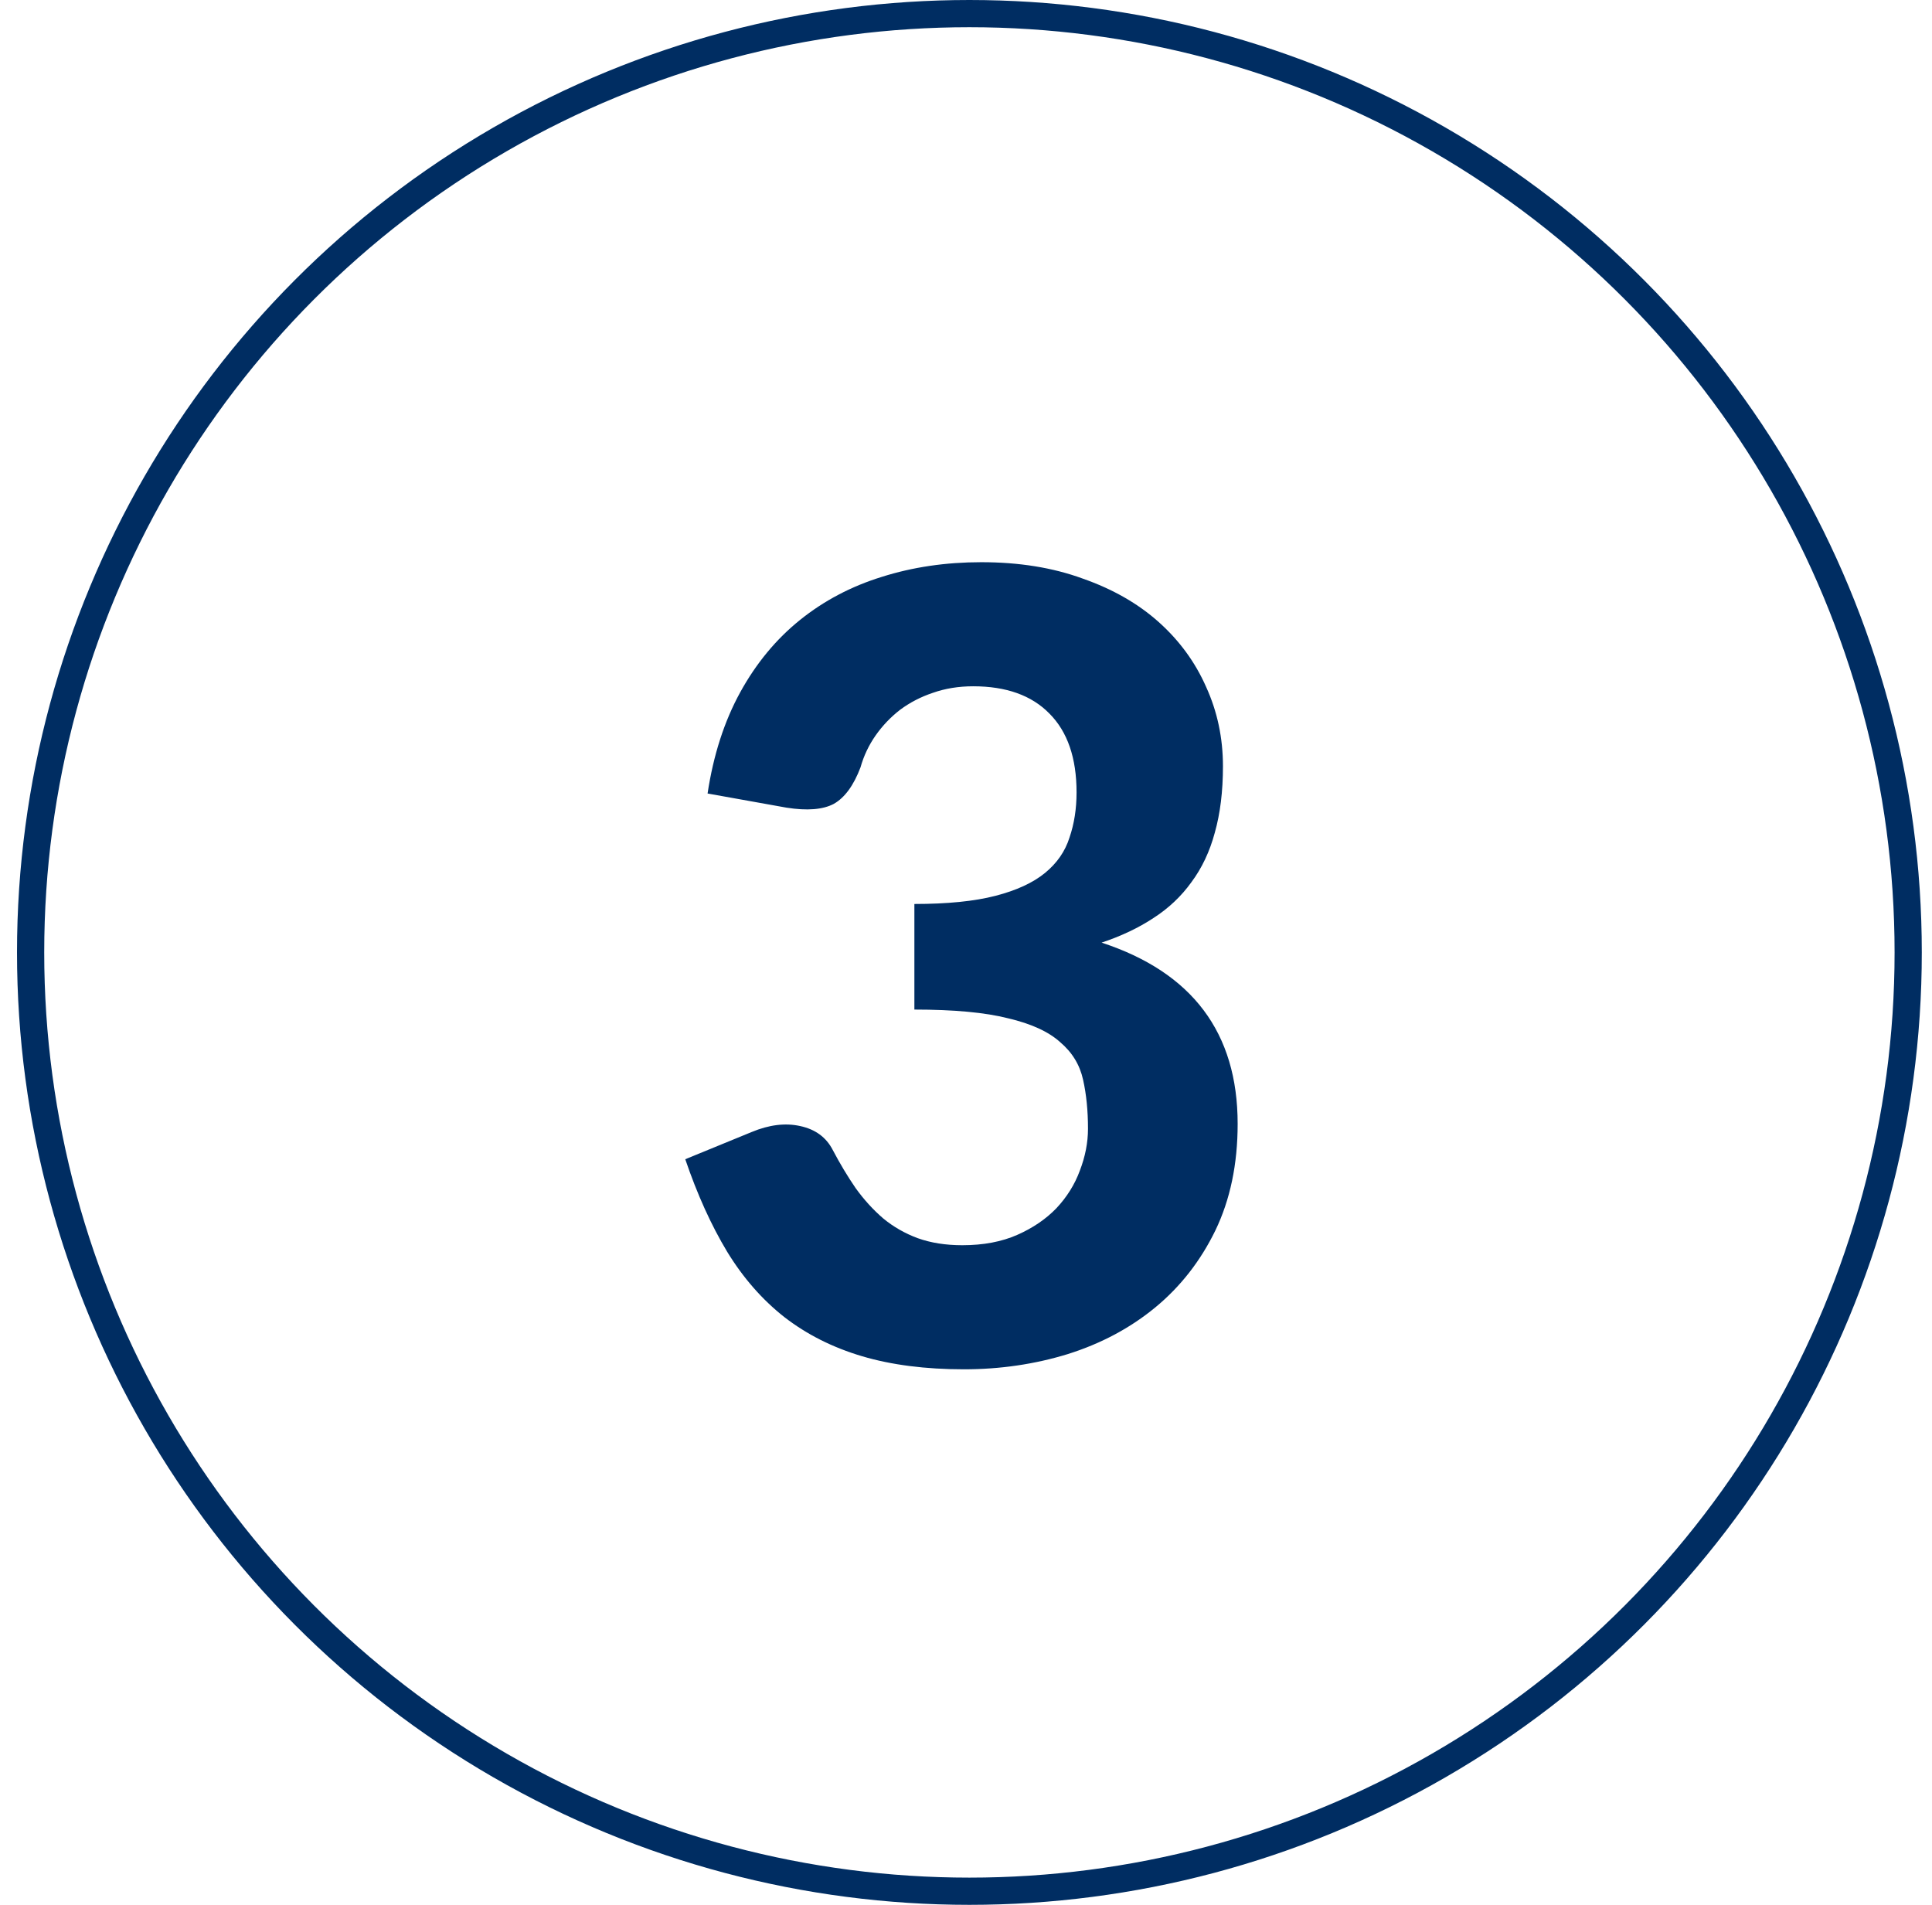
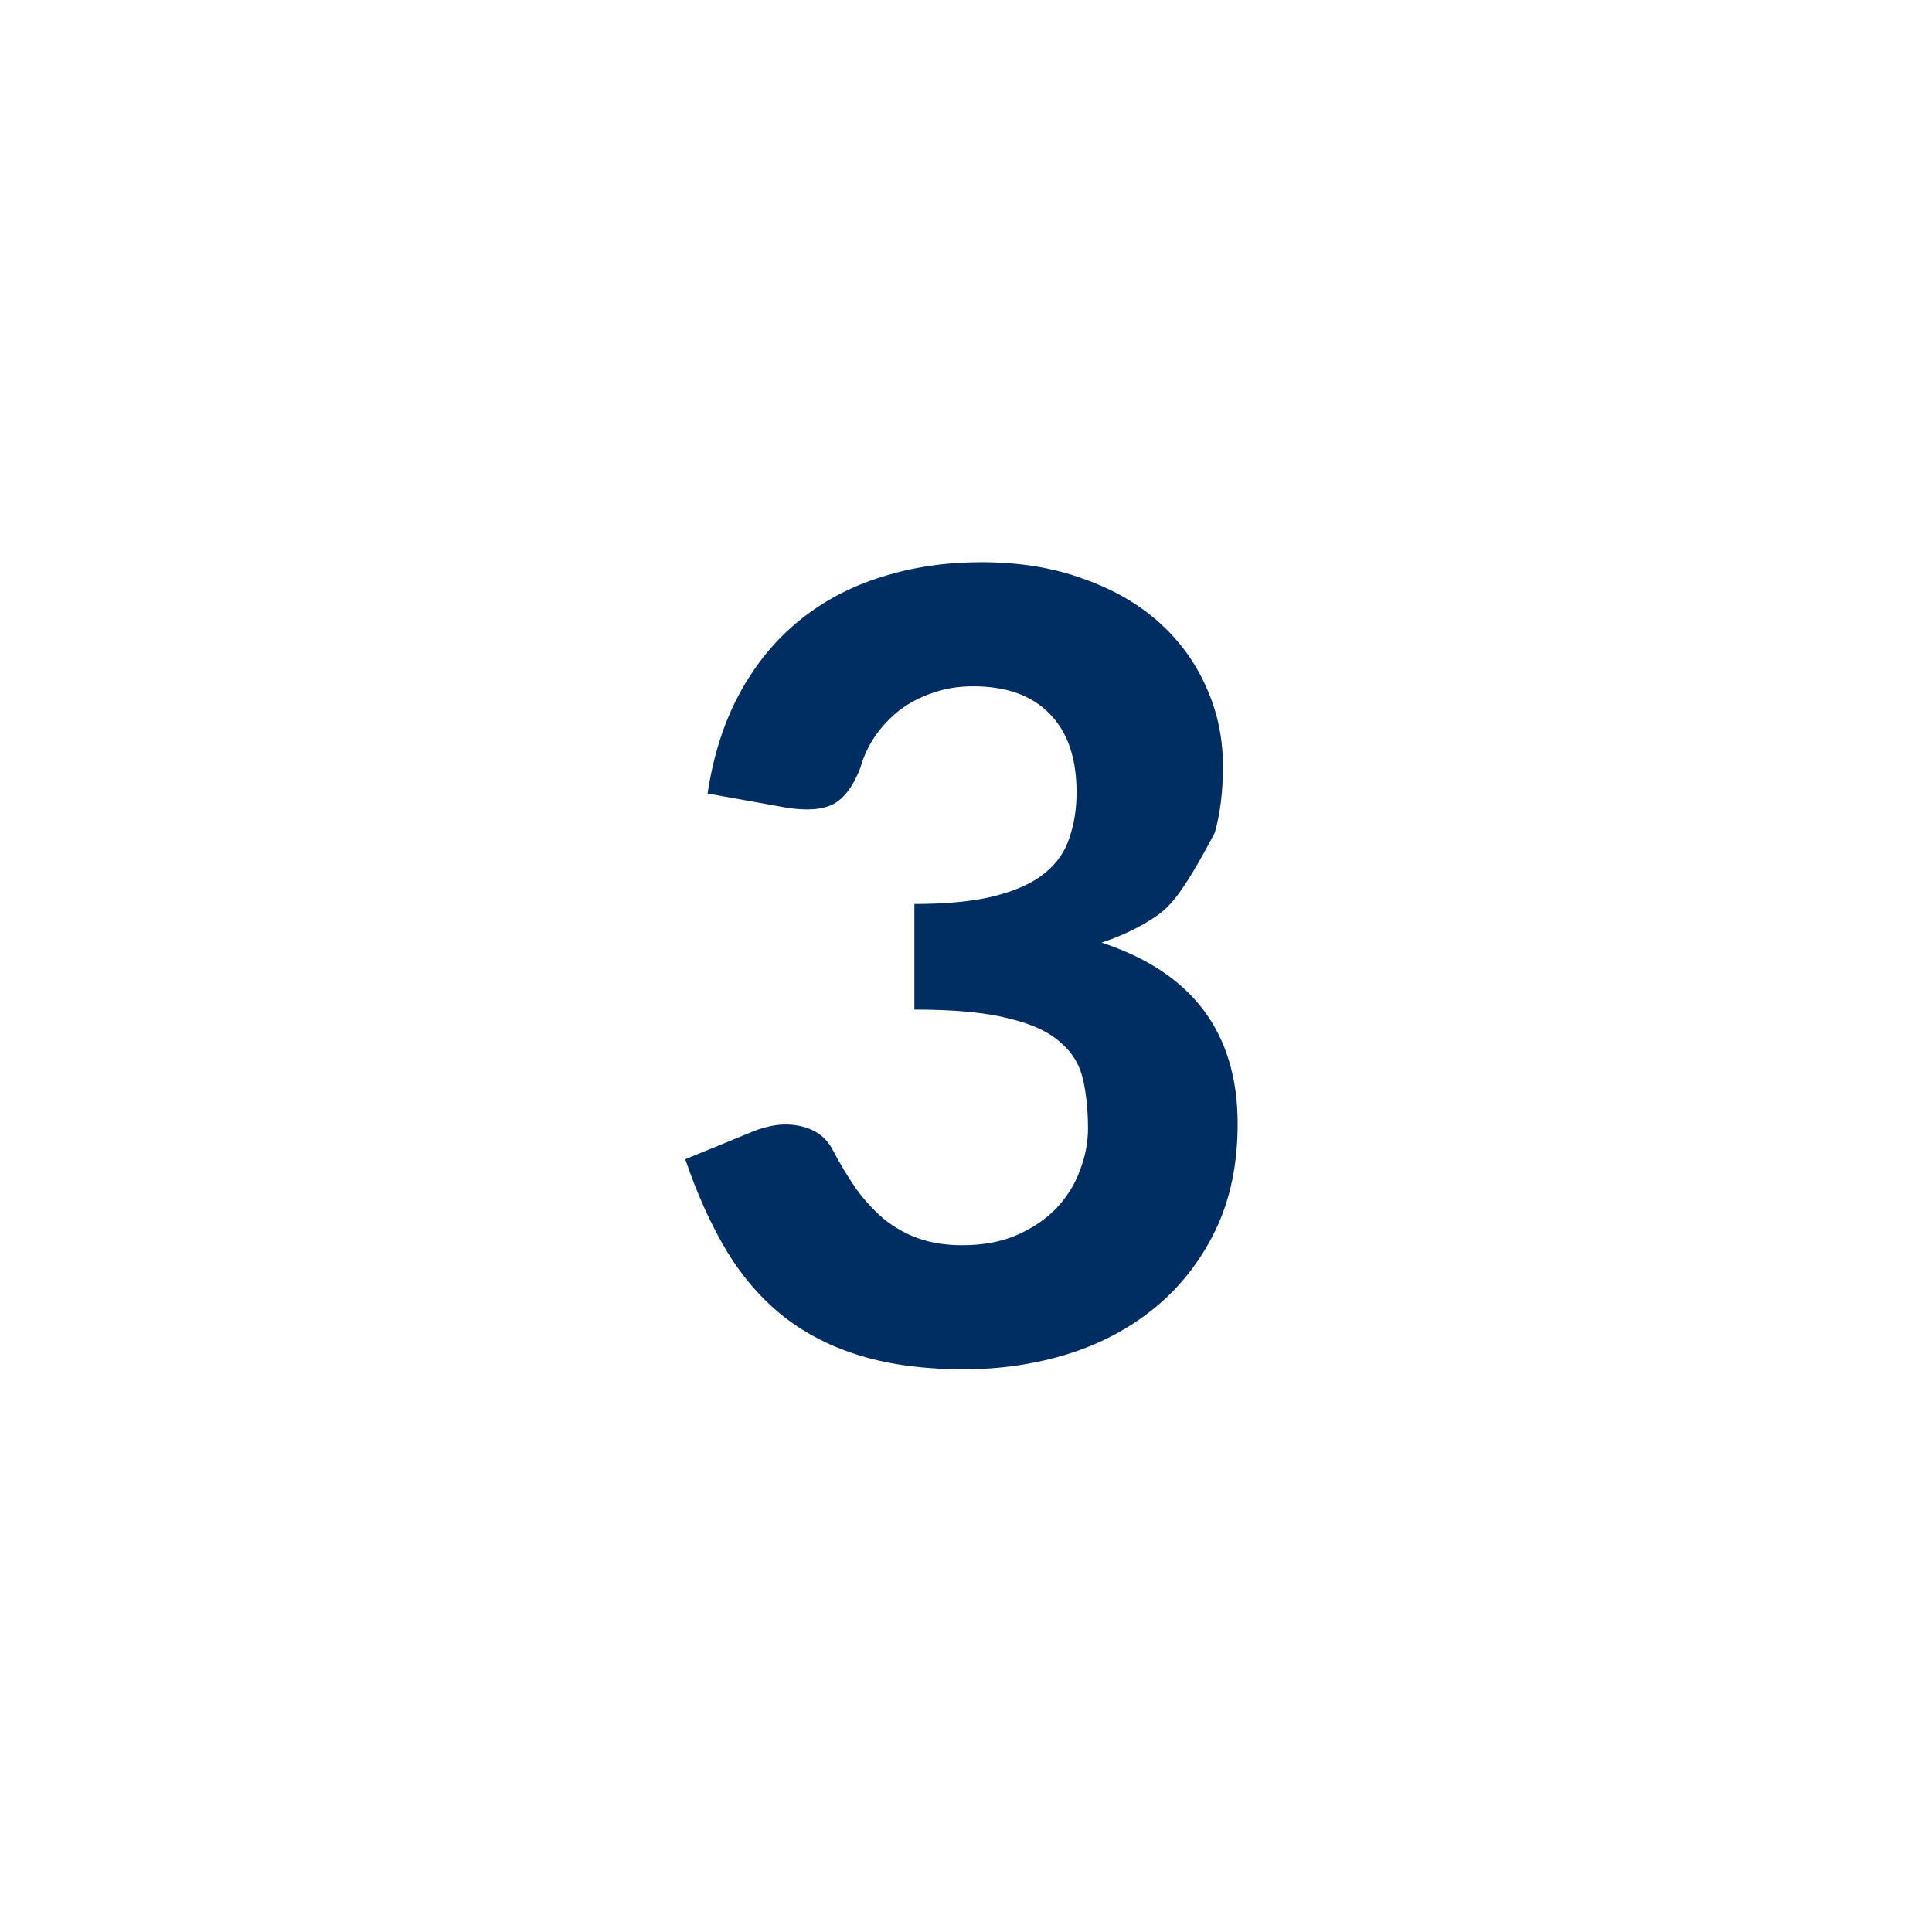
<svg xmlns="http://www.w3.org/2000/svg" width="71" height="70" viewBox="0 0 71 70" fill="none">
-   <circle cx="35.625" cy="35" r="34.5" stroke="#002D62" />
-   <path d="M26.003 29.16C26.217 27.747 26.617 26.507 27.203 25.44C27.79 24.373 28.523 23.487 29.403 22.78C30.283 22.073 31.283 21.547 32.403 21.2C33.537 20.84 34.757 20.66 36.063 20.66C37.45 20.66 38.69 20.86 39.783 21.26C40.89 21.647 41.823 22.18 42.583 22.86C43.343 23.54 43.923 24.333 44.323 25.24C44.737 26.147 44.943 27.12 44.943 28.16C44.943 29.08 44.843 29.893 44.643 30.6C44.457 31.293 44.17 31.9 43.783 32.42C43.41 32.94 42.943 33.38 42.383 33.74C41.837 34.1 41.203 34.4 40.483 34.64C43.817 35.733 45.483 37.953 45.483 41.3C45.483 42.78 45.21 44.087 44.663 45.22C44.117 46.34 43.383 47.28 42.463 48.04C41.543 48.8 40.47 49.373 39.243 49.76C38.03 50.133 36.757 50.32 35.423 50.32C34.01 50.32 32.763 50.16 31.683 49.84C30.603 49.52 29.65 49.04 28.823 48.4C28.01 47.76 27.31 46.96 26.723 46C26.137 45.027 25.623 43.893 25.183 42.6L27.623 41.6C28.263 41.333 28.857 41.26 29.403 41.38C29.963 41.5 30.363 41.793 30.603 42.26C30.87 42.767 31.15 43.233 31.443 43.66C31.75 44.087 32.09 44.46 32.463 44.78C32.837 45.087 33.257 45.327 33.723 45.5C34.203 45.673 34.75 45.76 35.363 45.76C36.137 45.76 36.81 45.633 37.383 45.38C37.957 45.127 38.437 44.8 38.823 44.4C39.21 43.987 39.497 43.527 39.683 43.02C39.883 42.5 39.983 41.987 39.983 41.48C39.983 40.813 39.923 40.213 39.803 39.68C39.683 39.133 39.403 38.673 38.963 38.3C38.537 37.913 37.897 37.62 37.043 37.42C36.203 37.207 35.057 37.1 33.603 37.1V33.22C34.817 33.22 35.81 33.12 36.583 32.92C37.357 32.72 37.963 32.44 38.403 32.08C38.843 31.72 39.143 31.287 39.303 30.78C39.477 30.273 39.563 29.72 39.563 29.12C39.563 27.853 39.23 26.887 38.563 26.22C37.91 25.553 36.977 25.22 35.763 25.22C35.23 25.22 34.737 25.3 34.283 25.46C33.843 25.607 33.443 25.813 33.083 26.08C32.737 26.347 32.437 26.66 32.183 27.02C31.93 27.38 31.743 27.773 31.623 28.2C31.37 28.867 31.043 29.313 30.643 29.54C30.243 29.753 29.663 29.8 28.903 29.68L26.003 29.16Z" fill="#002D62" />
+   <path d="M26.003 29.16C26.217 27.747 26.617 26.507 27.203 25.44C27.79 24.373 28.523 23.487 29.403 22.78C30.283 22.073 31.283 21.547 32.403 21.2C33.537 20.84 34.757 20.66 36.063 20.66C37.45 20.66 38.69 20.86 39.783 21.26C40.89 21.647 41.823 22.18 42.583 22.86C43.343 23.54 43.923 24.333 44.323 25.24C44.737 26.147 44.943 27.12 44.943 28.16C44.943 29.08 44.843 29.893 44.643 30.6C43.41 32.94 42.943 33.38 42.383 33.74C41.837 34.1 41.203 34.4 40.483 34.64C43.817 35.733 45.483 37.953 45.483 41.3C45.483 42.78 45.21 44.087 44.663 45.22C44.117 46.34 43.383 47.28 42.463 48.04C41.543 48.8 40.47 49.373 39.243 49.76C38.03 50.133 36.757 50.32 35.423 50.32C34.01 50.32 32.763 50.16 31.683 49.84C30.603 49.52 29.65 49.04 28.823 48.4C28.01 47.76 27.31 46.96 26.723 46C26.137 45.027 25.623 43.893 25.183 42.6L27.623 41.6C28.263 41.333 28.857 41.26 29.403 41.38C29.963 41.5 30.363 41.793 30.603 42.26C30.87 42.767 31.15 43.233 31.443 43.66C31.75 44.087 32.09 44.46 32.463 44.78C32.837 45.087 33.257 45.327 33.723 45.5C34.203 45.673 34.75 45.76 35.363 45.76C36.137 45.76 36.81 45.633 37.383 45.38C37.957 45.127 38.437 44.8 38.823 44.4C39.21 43.987 39.497 43.527 39.683 43.02C39.883 42.5 39.983 41.987 39.983 41.48C39.983 40.813 39.923 40.213 39.803 39.68C39.683 39.133 39.403 38.673 38.963 38.3C38.537 37.913 37.897 37.62 37.043 37.42C36.203 37.207 35.057 37.1 33.603 37.1V33.22C34.817 33.22 35.81 33.12 36.583 32.92C37.357 32.72 37.963 32.44 38.403 32.08C38.843 31.72 39.143 31.287 39.303 30.78C39.477 30.273 39.563 29.72 39.563 29.12C39.563 27.853 39.23 26.887 38.563 26.22C37.91 25.553 36.977 25.22 35.763 25.22C35.23 25.22 34.737 25.3 34.283 25.46C33.843 25.607 33.443 25.813 33.083 26.08C32.737 26.347 32.437 26.66 32.183 27.02C31.93 27.38 31.743 27.773 31.623 28.2C31.37 28.867 31.043 29.313 30.643 29.54C30.243 29.753 29.663 29.8 28.903 29.68L26.003 29.16Z" fill="#002D62" />
</svg>